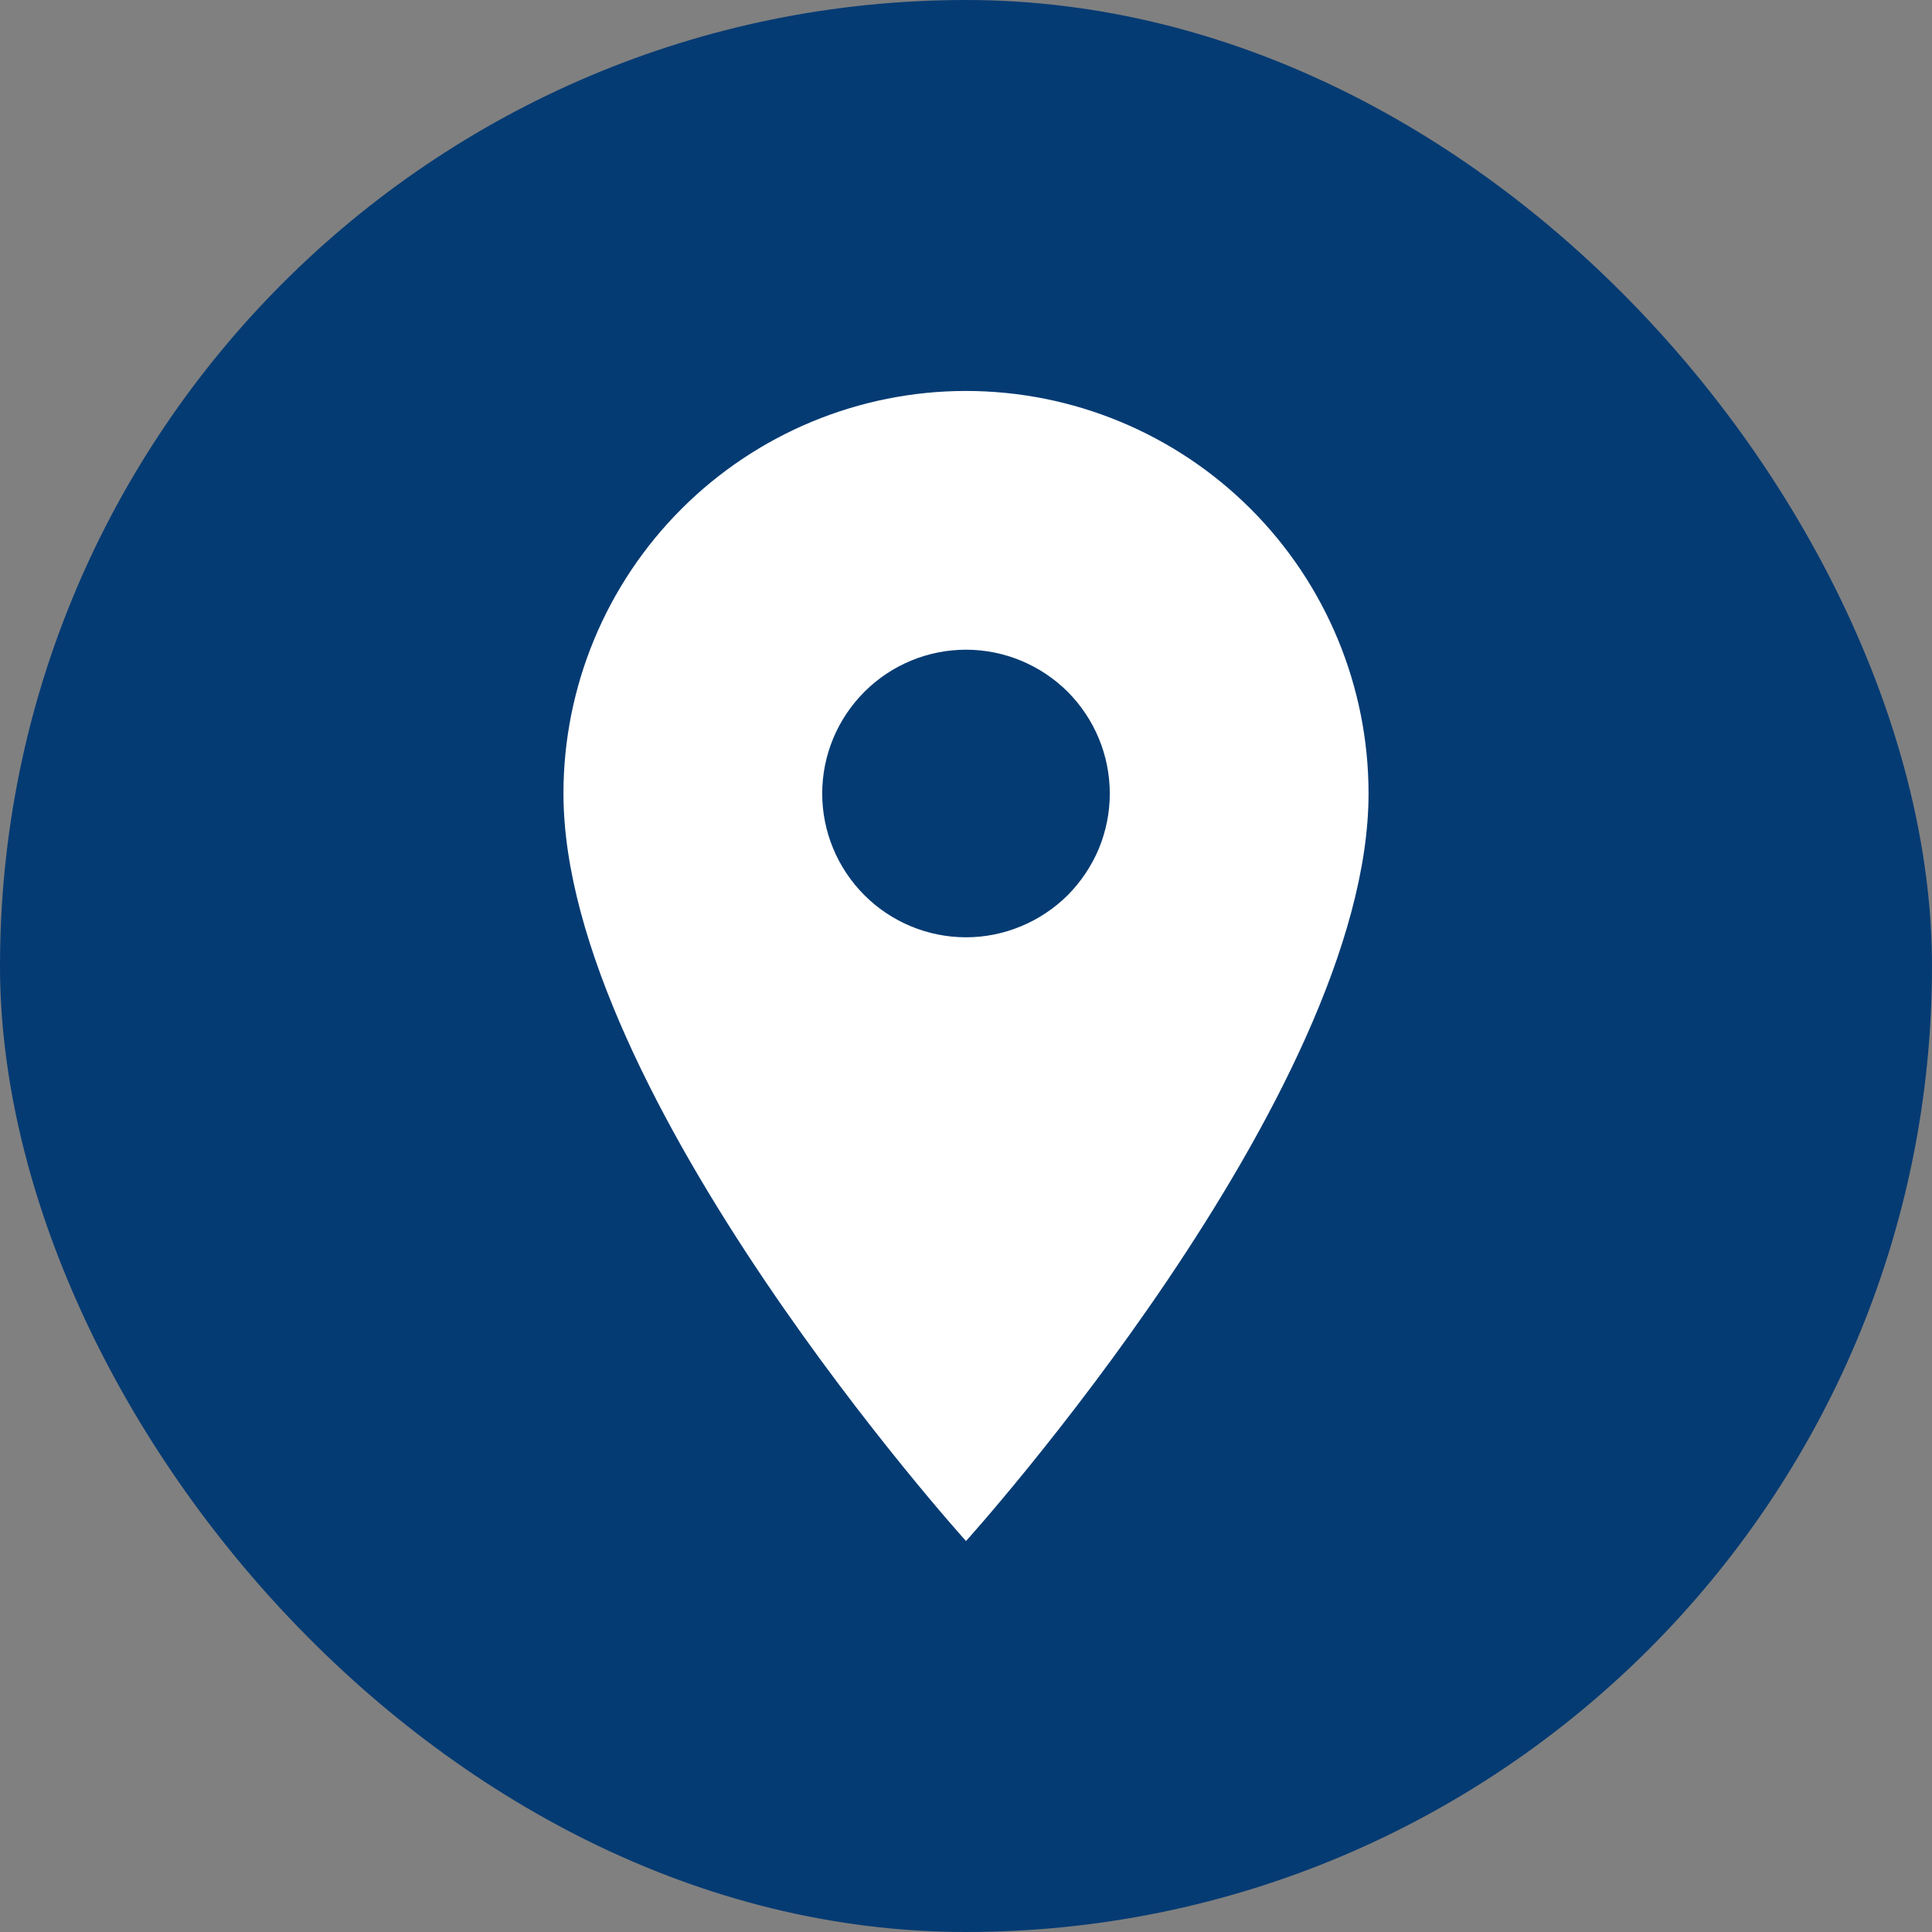
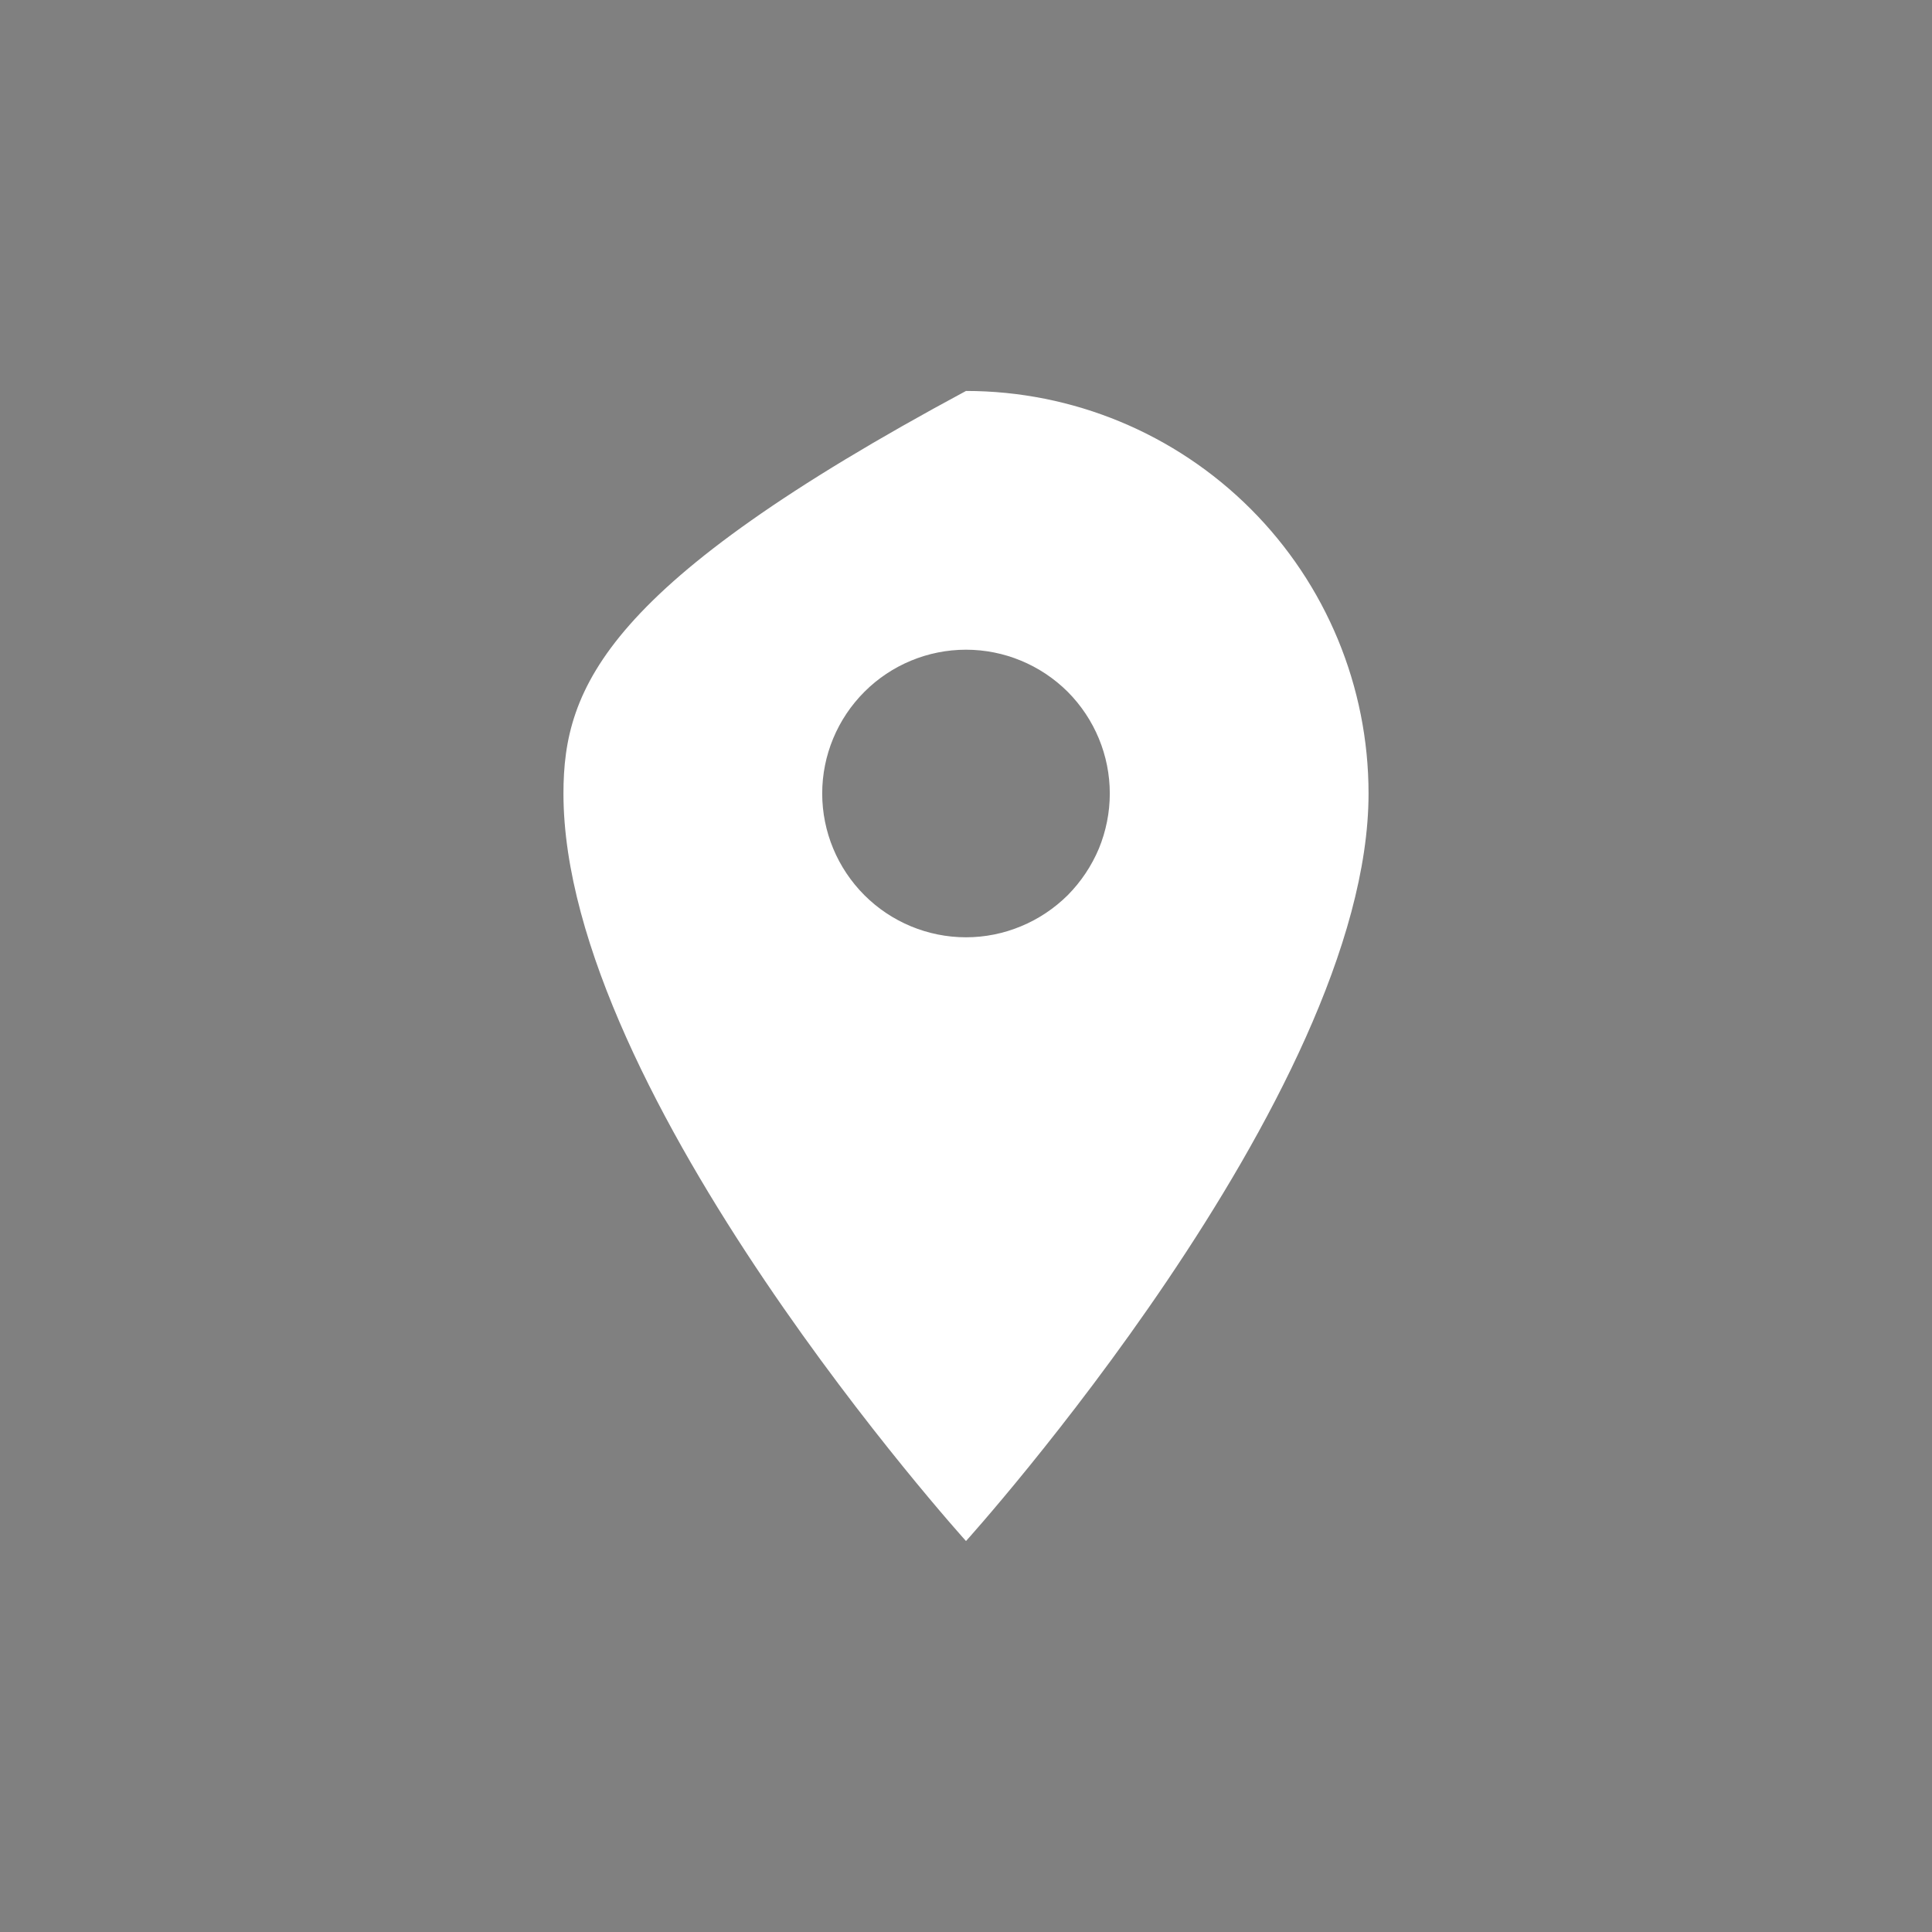
<svg xmlns="http://www.w3.org/2000/svg" width="14" height="14" viewBox="0 0 14 14" fill="none">
  <rect x="0" y="0" width="14" height="14" fill="#808080" stroke="none" />
-   <rect width="14" height="14" rx="7" fill="#053B73" />
-   <path d="M7 6.792C6.724 6.792 6.459 6.682 6.264 6.487C6.068 6.291 5.958 6.026 5.958 5.75C5.958 5.474 6.068 5.209 6.264 5.013C6.459 4.818 6.724 4.708 7 4.708C7.276 4.708 7.541 4.818 7.737 5.013C7.932 5.209 8.042 5.474 8.042 5.75C8.042 5.887 8.015 6.022 7.963 6.149C7.91 6.275 7.833 6.39 7.737 6.487C7.64 6.583 7.525 6.66 7.399 6.712C7.272 6.765 7.137 6.792 7 6.792ZM7 2.833C6.227 2.833 5.485 3.141 4.938 3.688C4.391 4.235 4.083 4.976 4.083 5.75C4.083 7.938 7 11.167 7 11.167C7 11.167 9.917 7.938 9.917 5.75C9.917 4.976 9.61 4.235 9.063 3.688C8.516 3.141 7.774 2.833 7 2.833Z" fill="white" />
+   <path d="M7 6.792C6.724 6.792 6.459 6.682 6.264 6.487C6.068 6.291 5.958 6.026 5.958 5.75C5.958 5.474 6.068 5.209 6.264 5.013C6.459 4.818 6.724 4.708 7 4.708C7.276 4.708 7.541 4.818 7.737 5.013C7.932 5.209 8.042 5.474 8.042 5.75C8.042 5.887 8.015 6.022 7.963 6.149C7.91 6.275 7.833 6.39 7.737 6.487C7.64 6.583 7.525 6.66 7.399 6.712C7.272 6.765 7.137 6.792 7 6.792ZM7 2.833C4.391 4.235 4.083 4.976 4.083 5.75C4.083 7.938 7 11.167 7 11.167C7 11.167 9.917 7.938 9.917 5.75C9.917 4.976 9.61 4.235 9.063 3.688C8.516 3.141 7.774 2.833 7 2.833Z" fill="white" />
</svg>